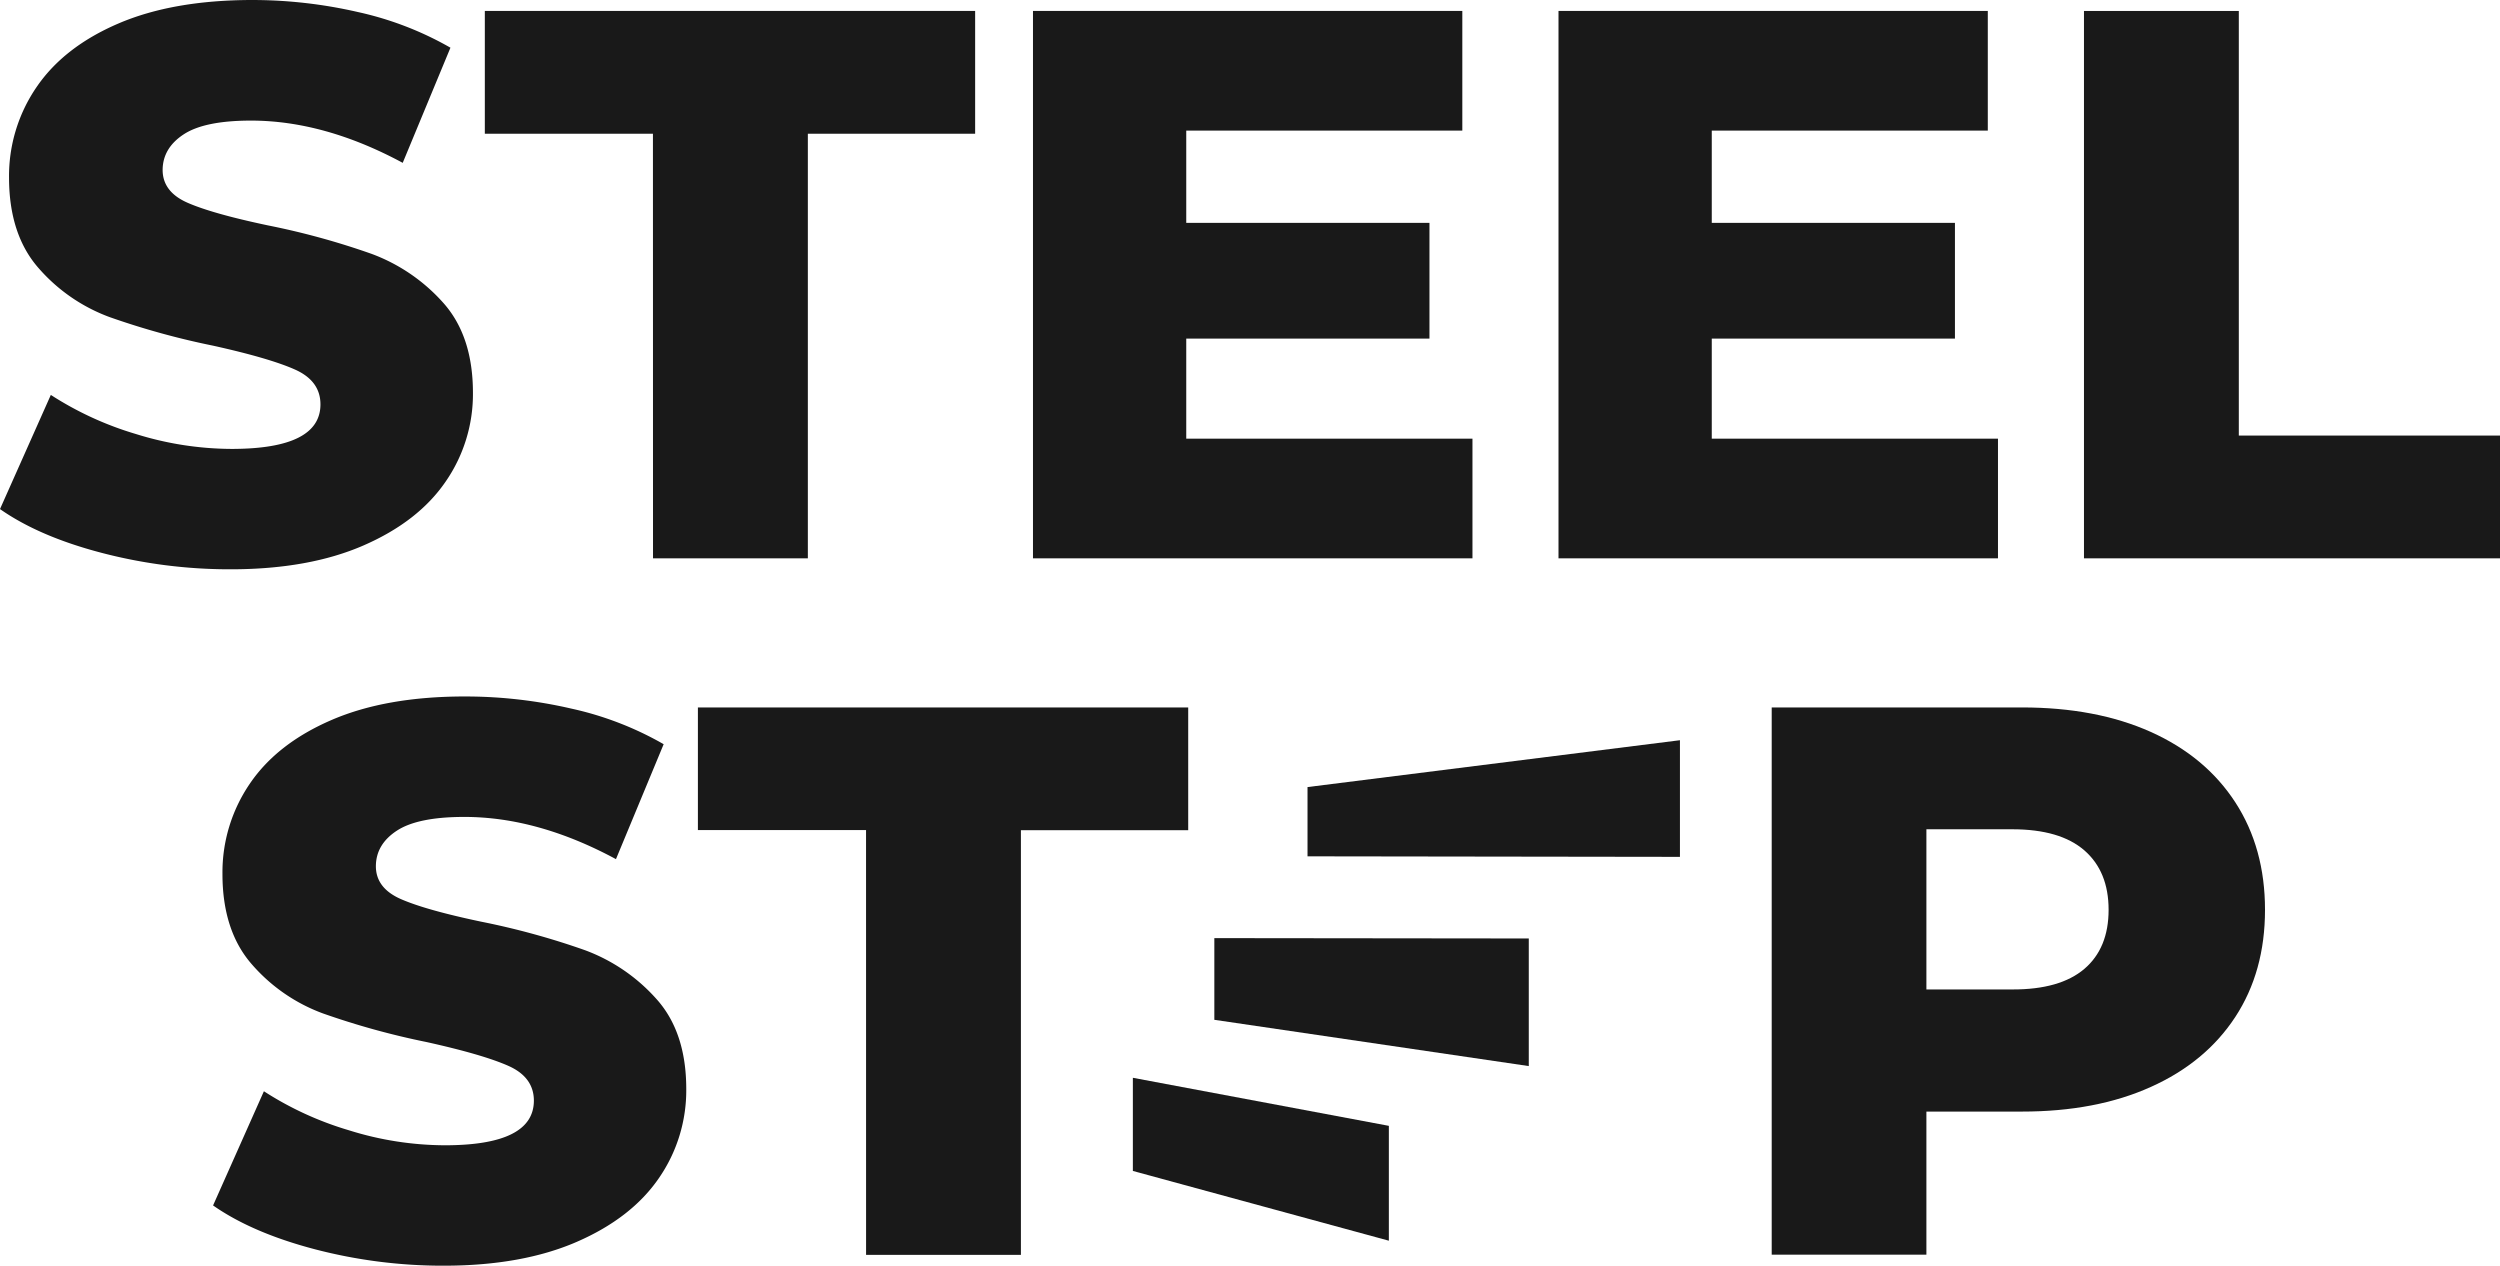
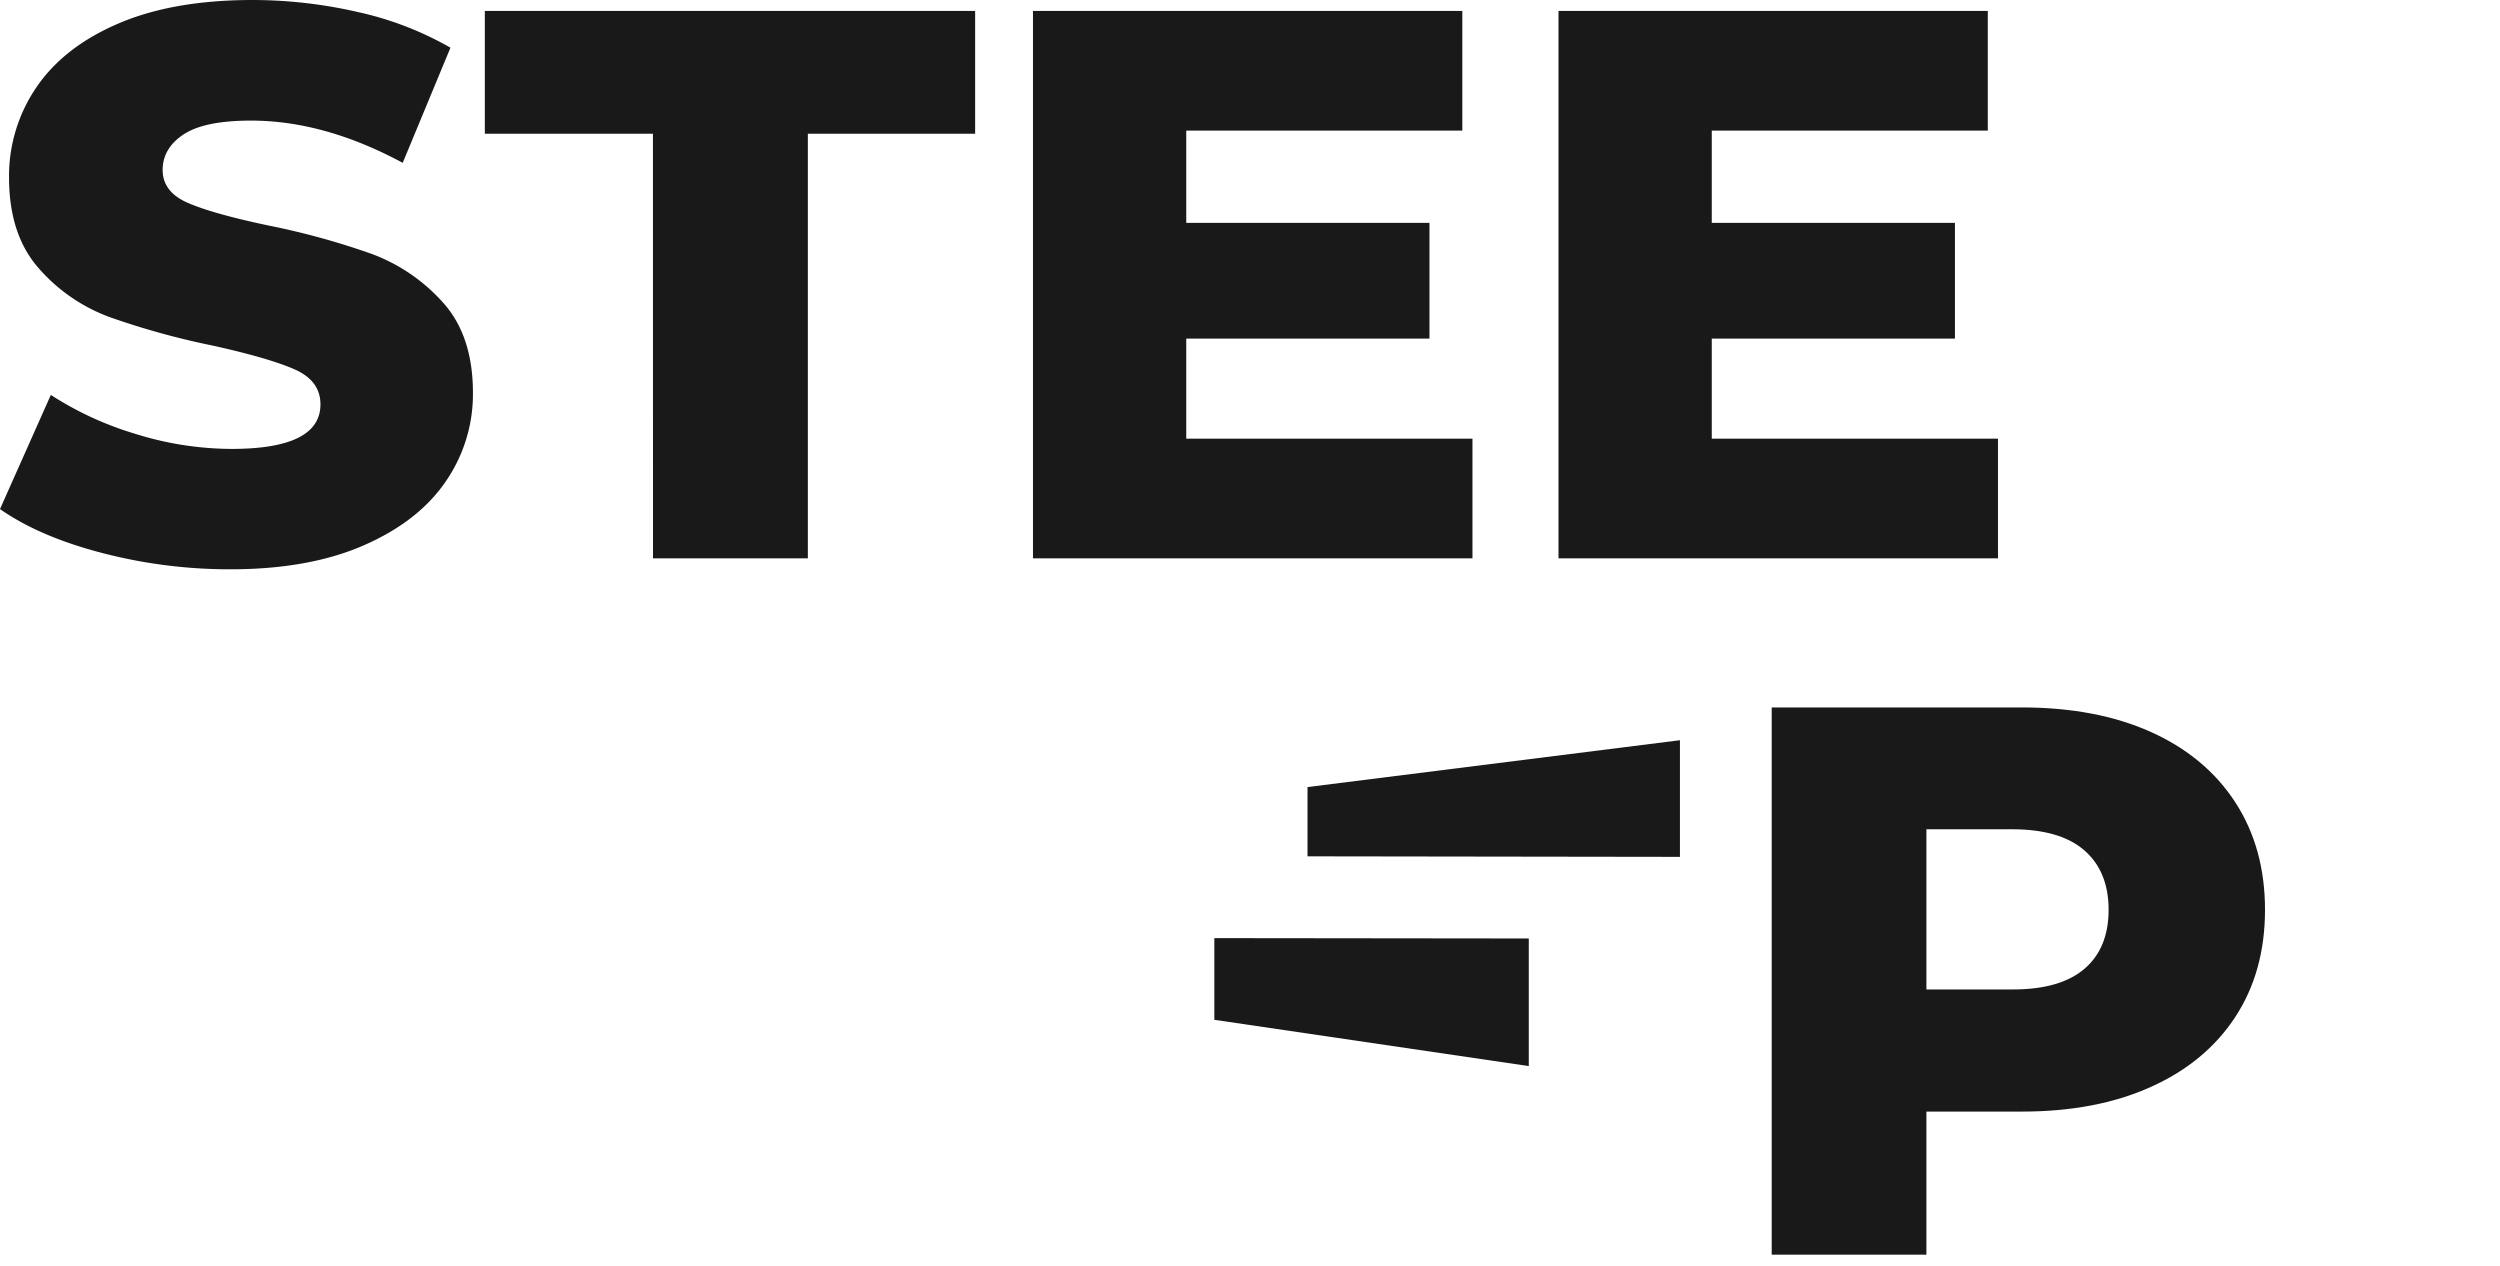
<svg xmlns="http://www.w3.org/2000/svg" id="Слой_1" data-name="Слой 1" viewBox="0 0 702.36 355.57">
  <defs>
    <style> .cls-1 { fill: #191919; } </style>
  </defs>
  <path class="cls-1" d="M178.81,478.57q-17.58-4.6-28.56-12.3l14.28-32.07a92.14,92.14,0,0,0,23.95,11,91.21,91.21,0,0,0,26.8,4.17q25,0,25-12.52,0-6.58-7.14-9.77t-23-6.71a218.15,218.15,0,0,1-29-8,48.85,48.85,0,0,1-20-13.74q-8.34-9.44-8.35-25.48a44.15,44.15,0,0,1,7.69-25.37q7.69-11.33,23-17.91T221,323.25a132.74,132.74,0,0,1,29.88,3.4,91.93,91.93,0,0,1,25.92,10L263.39,369q-22-11.86-42.62-11.87-13,0-18.89,3.85t-5.94,10q0,6.16,7,9.23t22.62,6.37a211.34,211.34,0,0,1,29.11,8,50.38,50.38,0,0,1,20,13.62q8.44,9.34,8.45,25.38a43.23,43.23,0,0,1-7.69,25q-7.68,11.21-23.06,17.91t-37.35,6.7A142,142,0,0,1,178.81,478.57Z" transform="translate(-150.25 -323.25)" />
  <path class="cls-1" d="M333.69,360.82H286.46V326.33H424.21v34.49h-47V480.11h-43.5Z" transform="translate(-150.25 -323.25)" />
  <path class="cls-1" d="M563.93,446.5v33.61H440.46V326.33H561.08v33.61H483.52v25.92h68.33v32.52H483.52V446.5Z" transform="translate(-150.25 -323.25)" />
  <path class="cls-1" d="M711.57,446.5v33.61H588.1V326.33H708.71v33.61H631.16v25.92h68.32v32.52H631.16V446.5Z" transform="translate(-150.25 -323.25)" />
-   <path class="cls-1" d="M735.73,326.33h43.5V445.62h73.38v34.49H735.73Z" transform="translate(-150.25 -323.25)" />
-   <path class="cls-1" d="M468.52,626.05l71.92,13.5v32.27l-71.92-19.6Z" transform="translate(-150.25 -323.25)" />
  <path class="cls-1" d="M491.41,586.81l88.34.1v35.85l-88.34-13Z" transform="translate(-150.25 -323.25)" />
  <polygon class="cls-1" points="367.34 240.58 471.97 240.73 471.97 207.96 367.34 221.12 367.34 240.58" />
-   <path class="cls-1" d="M238.67,674.21q-17.58-4.62-28.56-12.3l14.28-32.08a92.12,92.12,0,0,0,24,11,90.9,90.9,0,0,0,26.8,4.18q25,0,25.05-12.52,0-6.6-7.14-9.78t-23-6.7a218.44,218.44,0,0,1-29-8,48.7,48.7,0,0,1-20-13.73q-8.35-9.45-8.35-25.48a44.11,44.11,0,0,1,7.69-25.38q7.68-11.31,23-17.91t37.45-6.59a132.12,132.12,0,0,1,29.88,3.41,91.39,91.39,0,0,1,25.93,10l-13.4,32.29q-22-11.87-42.62-11.86-13,0-18.9,3.84t-5.93,10q0,6.15,7,9.23t22.63,6.37a211.74,211.74,0,0,1,29.11,8,50.14,50.14,0,0,1,20,13.62q8.46,9.33,8.46,25.37a43.31,43.31,0,0,1-7.69,25.05q-7.69,11.21-23.07,17.9t-37.35,6.7A142,142,0,0,1,238.67,674.21Z" transform="translate(-150.25 -323.25)" />
-   <path class="cls-1" d="M393.56,556.45H346.32V522H484.07v34.49h-47v119.3h-43.5Z" transform="translate(-150.25 -323.25)" />
  <path class="cls-1" d="M754.51,528.88q15.38,6.92,23.73,19.77t8.35,30.21q0,17.35-8.35,30.1t-23.73,19.66q-15.37,6.93-36.24,6.92H691.46v40.21H648V522h70.31Q739.14,522,754.51,528.88Zm-18.67,66.57q6.81-5.82,6.81-16.59t-6.81-16.7q-6.81-5.92-20.21-5.93H691.46v45h24.17Q729,601.27,735.84,595.45Z" transform="translate(-150.25 -323.25)" />
</svg>